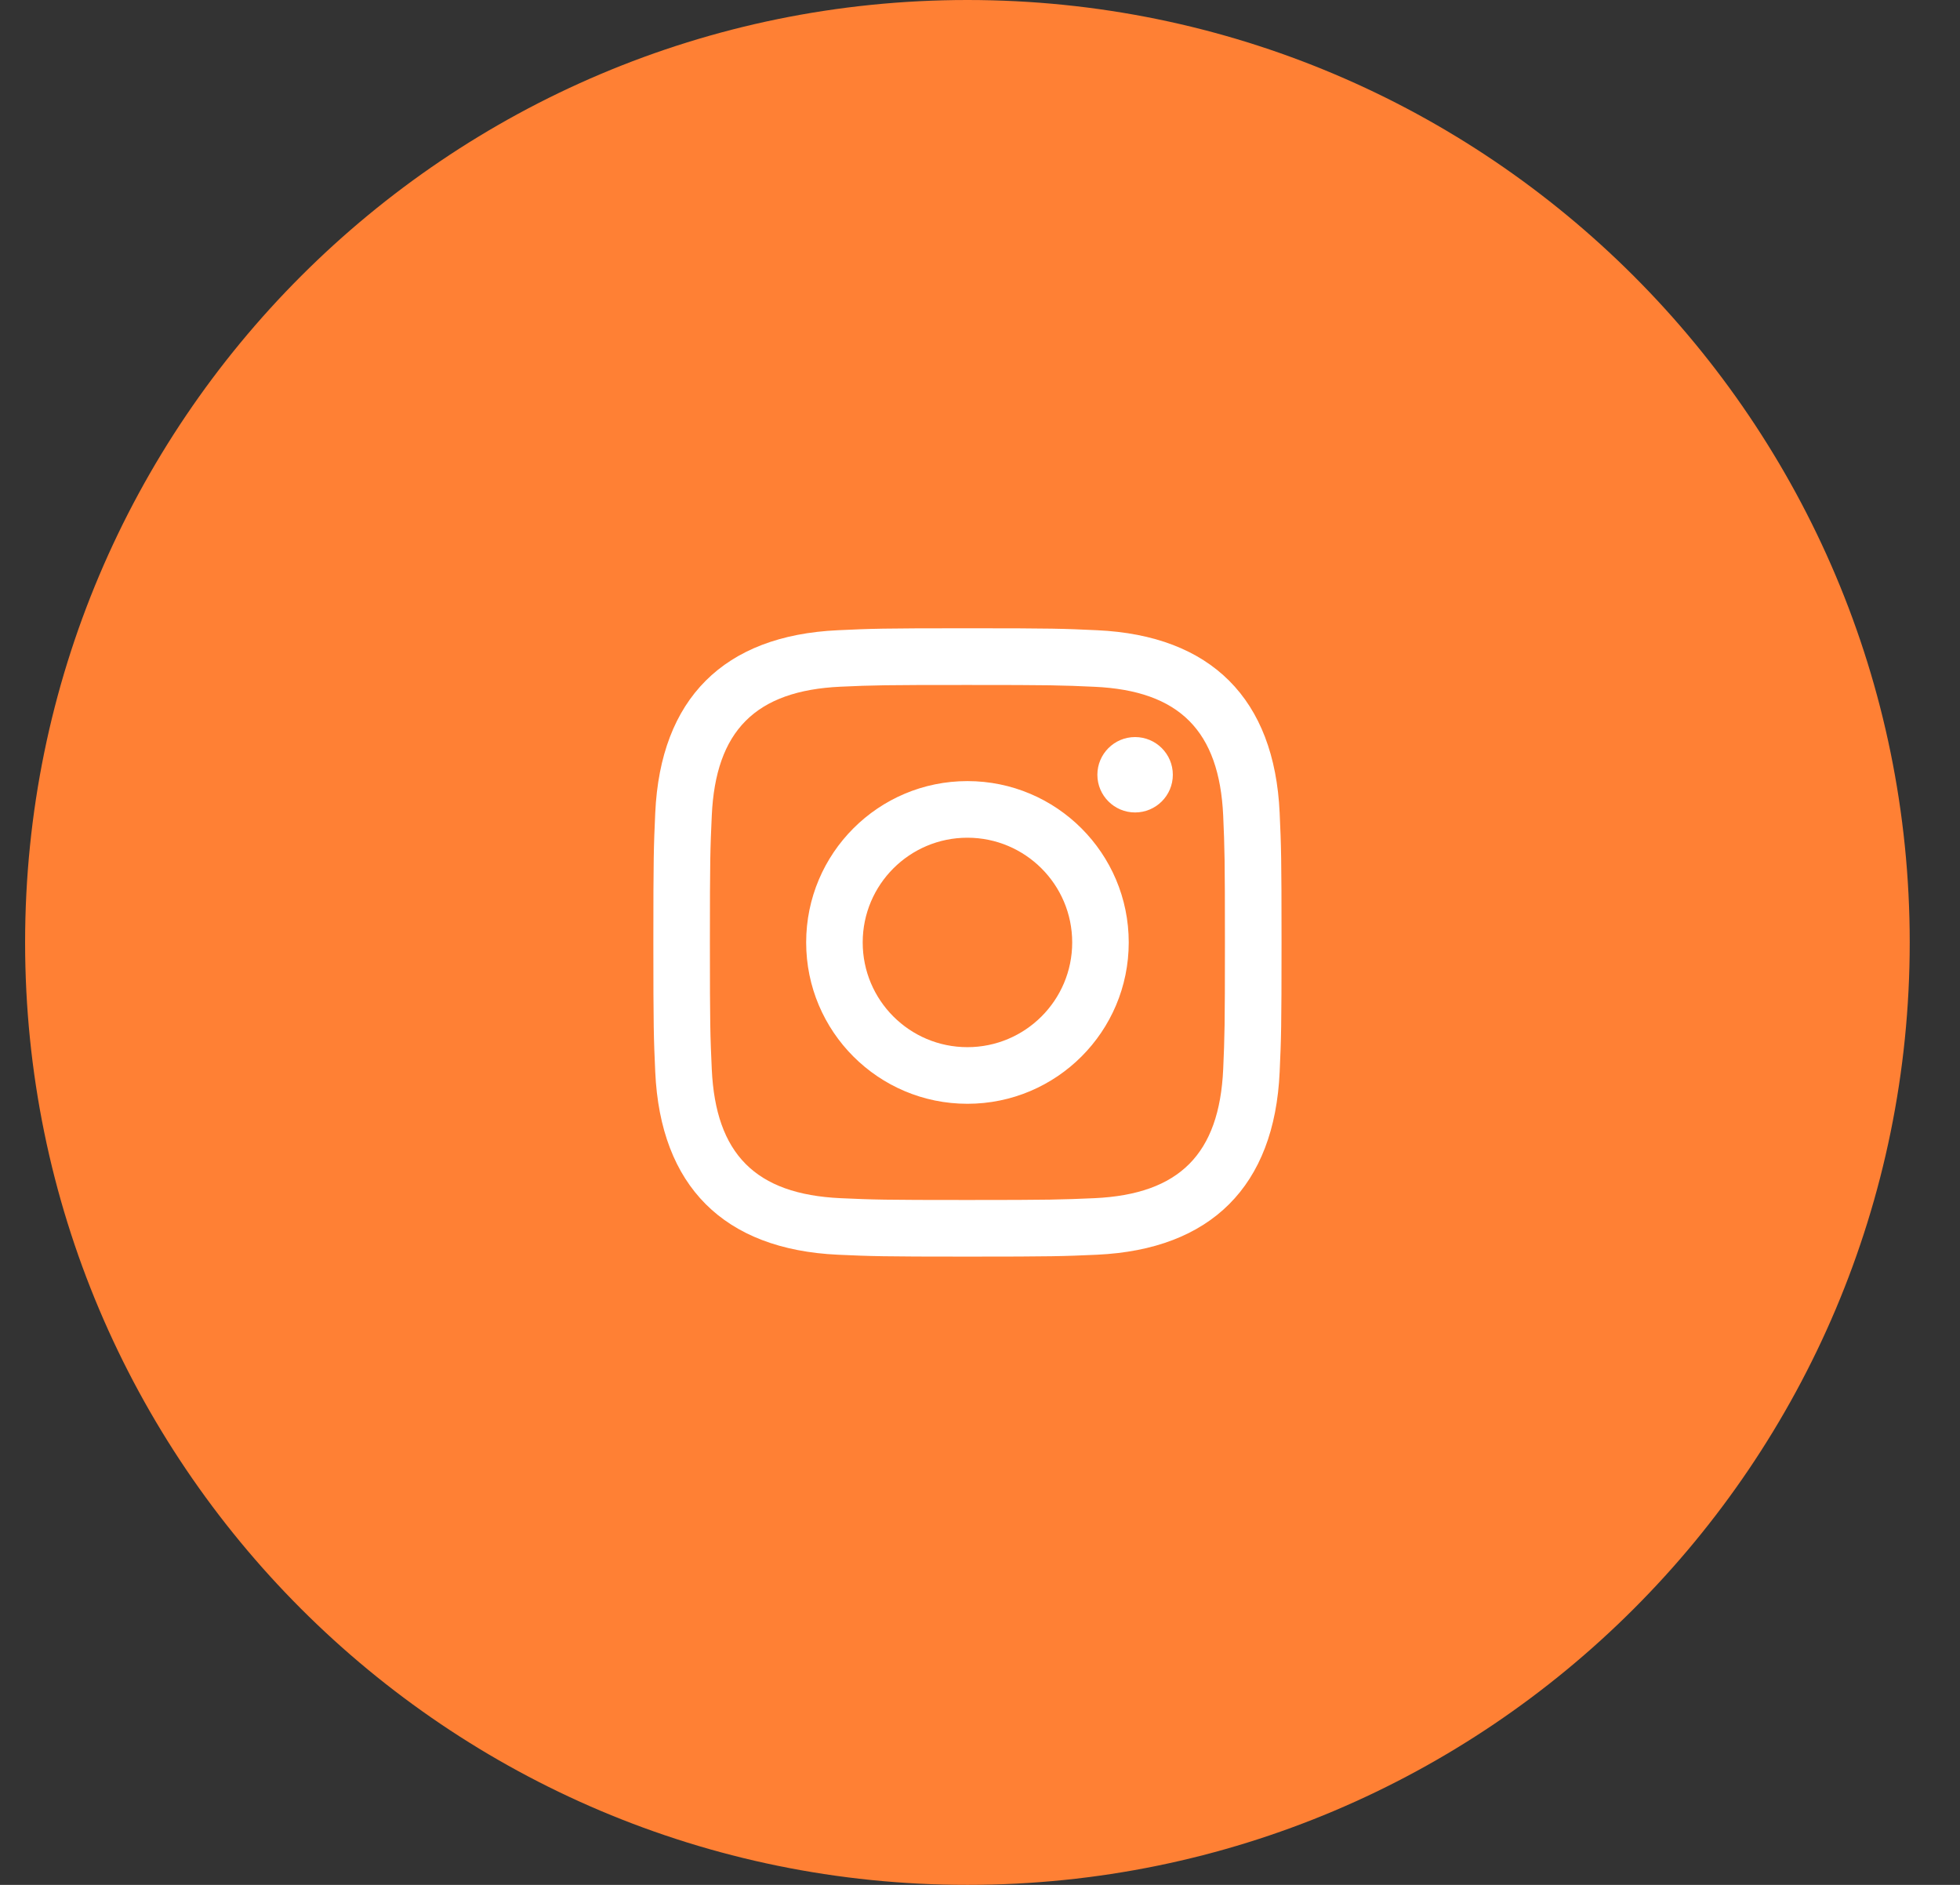
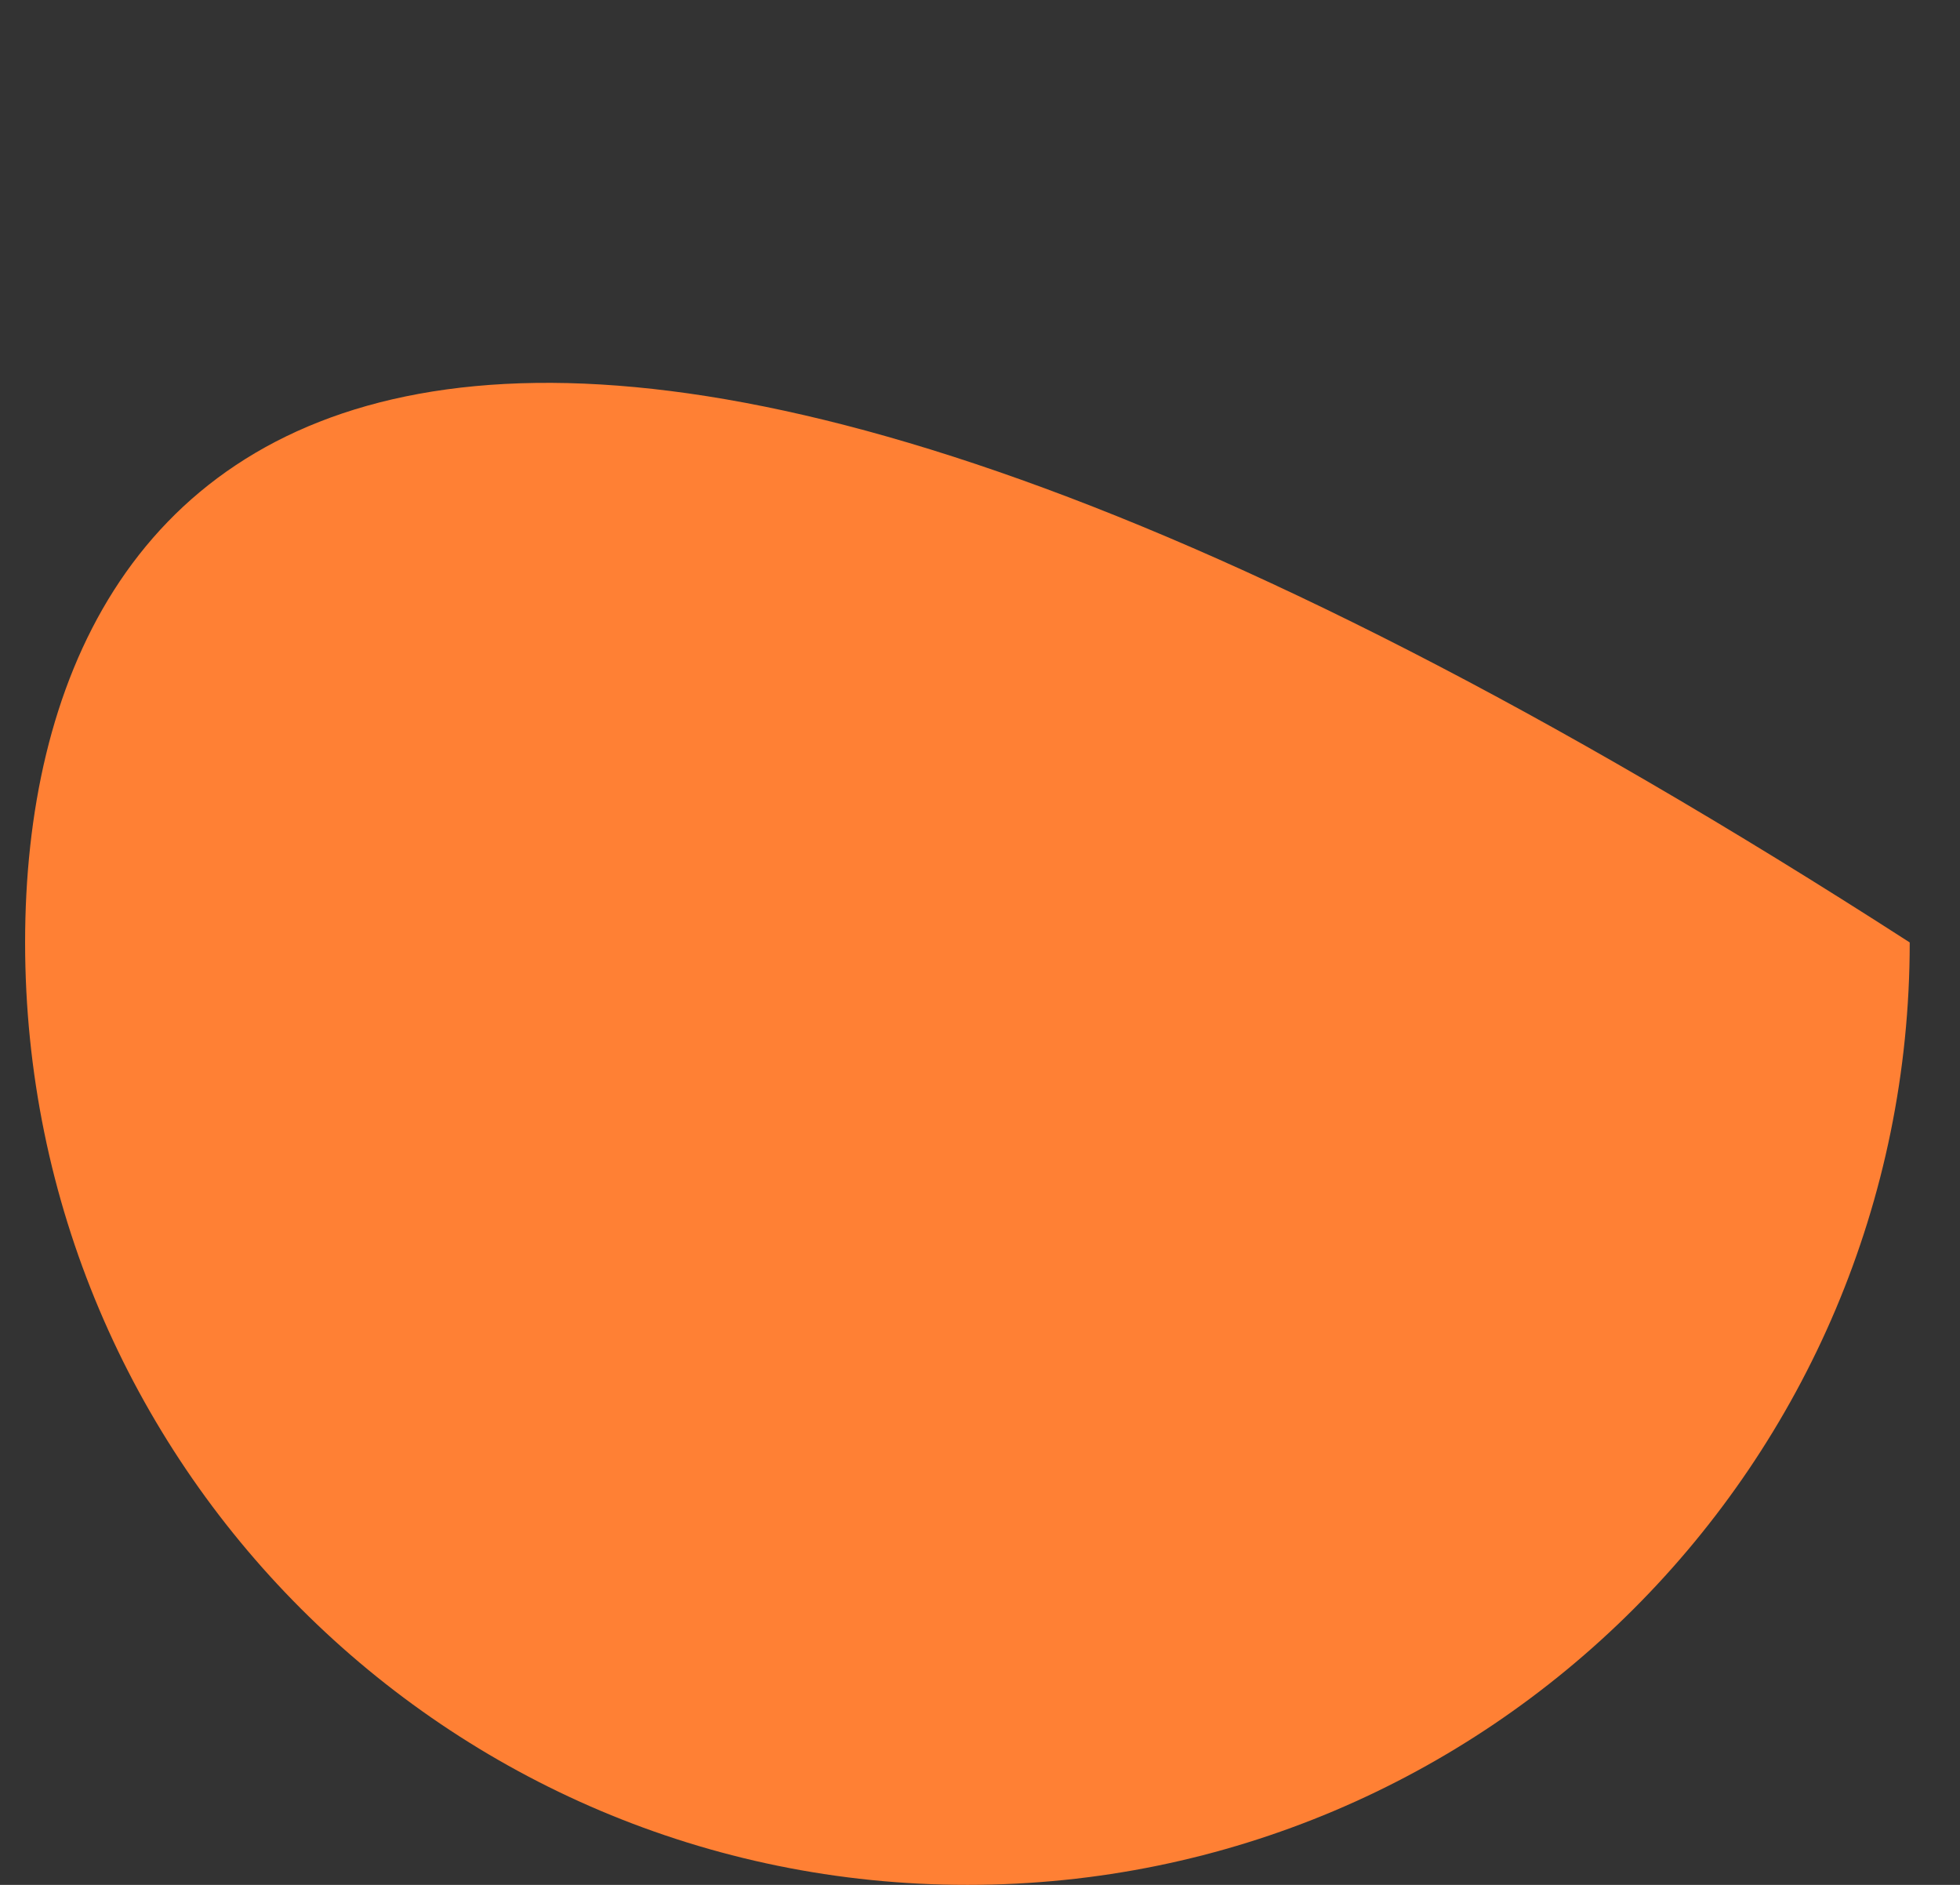
<svg xmlns="http://www.w3.org/2000/svg" width="26" height="25" viewBox="0 0 26 25" fill="none">
  <rect x="0" y="0" width="26" height="25" fill="#333333" stroke="none" />
-   <path d="M12.833 25C19.737 25 25.333 19.404 25.333 12.5C25.333 5.596 19.737 0 12.833 0C5.93 0 0.333 5.596 0.333 12.5C0.333 19.404 5.93 25 12.833 25Z" fill="#FF8034" />
-   <path fill-rule="evenodd" clip-rule="evenodd" d="M12.833 8.333C11.701 8.333 11.56 8.338 11.115 8.359C9.601 8.428 8.761 9.268 8.692 10.782C8.672 11.227 8.667 11.369 8.667 12.5C8.667 13.632 8.672 13.774 8.692 14.218C8.761 15.731 9.601 16.572 11.115 16.642C11.56 16.662 11.701 16.667 12.833 16.667C13.965 16.667 14.107 16.662 14.552 16.642C16.063 16.572 16.907 15.733 16.975 14.218C16.995 13.774 17 13.632 17 12.5C17 11.369 16.995 11.227 16.975 10.782C16.907 9.27 16.066 8.428 14.552 8.359C14.107 8.338 13.965 8.333 12.833 8.333ZM12.833 9.085C13.946 9.085 14.078 9.089 14.517 9.109C15.647 9.16 16.174 9.696 16.226 10.817C16.245 11.256 16.249 11.387 16.249 12.5C16.249 13.613 16.245 13.744 16.226 14.183C16.174 15.303 15.648 15.84 14.517 15.892C14.078 15.911 13.947 15.916 12.833 15.916C11.721 15.916 11.589 15.912 11.15 15.892C10.018 15.84 9.494 15.302 9.442 14.183C9.422 13.744 9.417 13.613 9.417 12.5C9.417 11.387 9.422 11.256 9.442 10.817C9.493 9.695 10.02 9.16 11.15 9.108C11.589 9.088 11.721 9.085 12.833 9.085ZM10.694 12.5C10.694 11.318 11.652 10.36 12.833 10.36C14.015 10.36 14.973 11.319 14.973 12.5C14.973 13.682 14.015 14.64 12.833 14.64C11.652 14.64 10.694 13.682 10.694 12.5ZM12.833 13.889C12.066 13.889 11.444 13.267 11.444 12.5C11.444 11.733 12.066 11.111 12.833 11.111C13.6 11.111 14.223 11.733 14.223 12.5C14.223 13.267 13.6 13.889 12.833 13.889ZM14.557 10.276C14.557 10 14.781 9.776 15.057 9.776C15.334 9.776 15.558 10 15.558 10.276C15.558 10.553 15.333 10.776 15.057 10.776C14.781 10.776 14.557 10.552 14.557 10.276Z" fill="white" />
+   <path d="M12.833 25C19.737 25 25.333 19.404 25.333 12.5C5.93 0 0.333 5.596 0.333 12.5C0.333 19.404 5.93 25 12.833 25Z" fill="#FF8034" />
</svg>